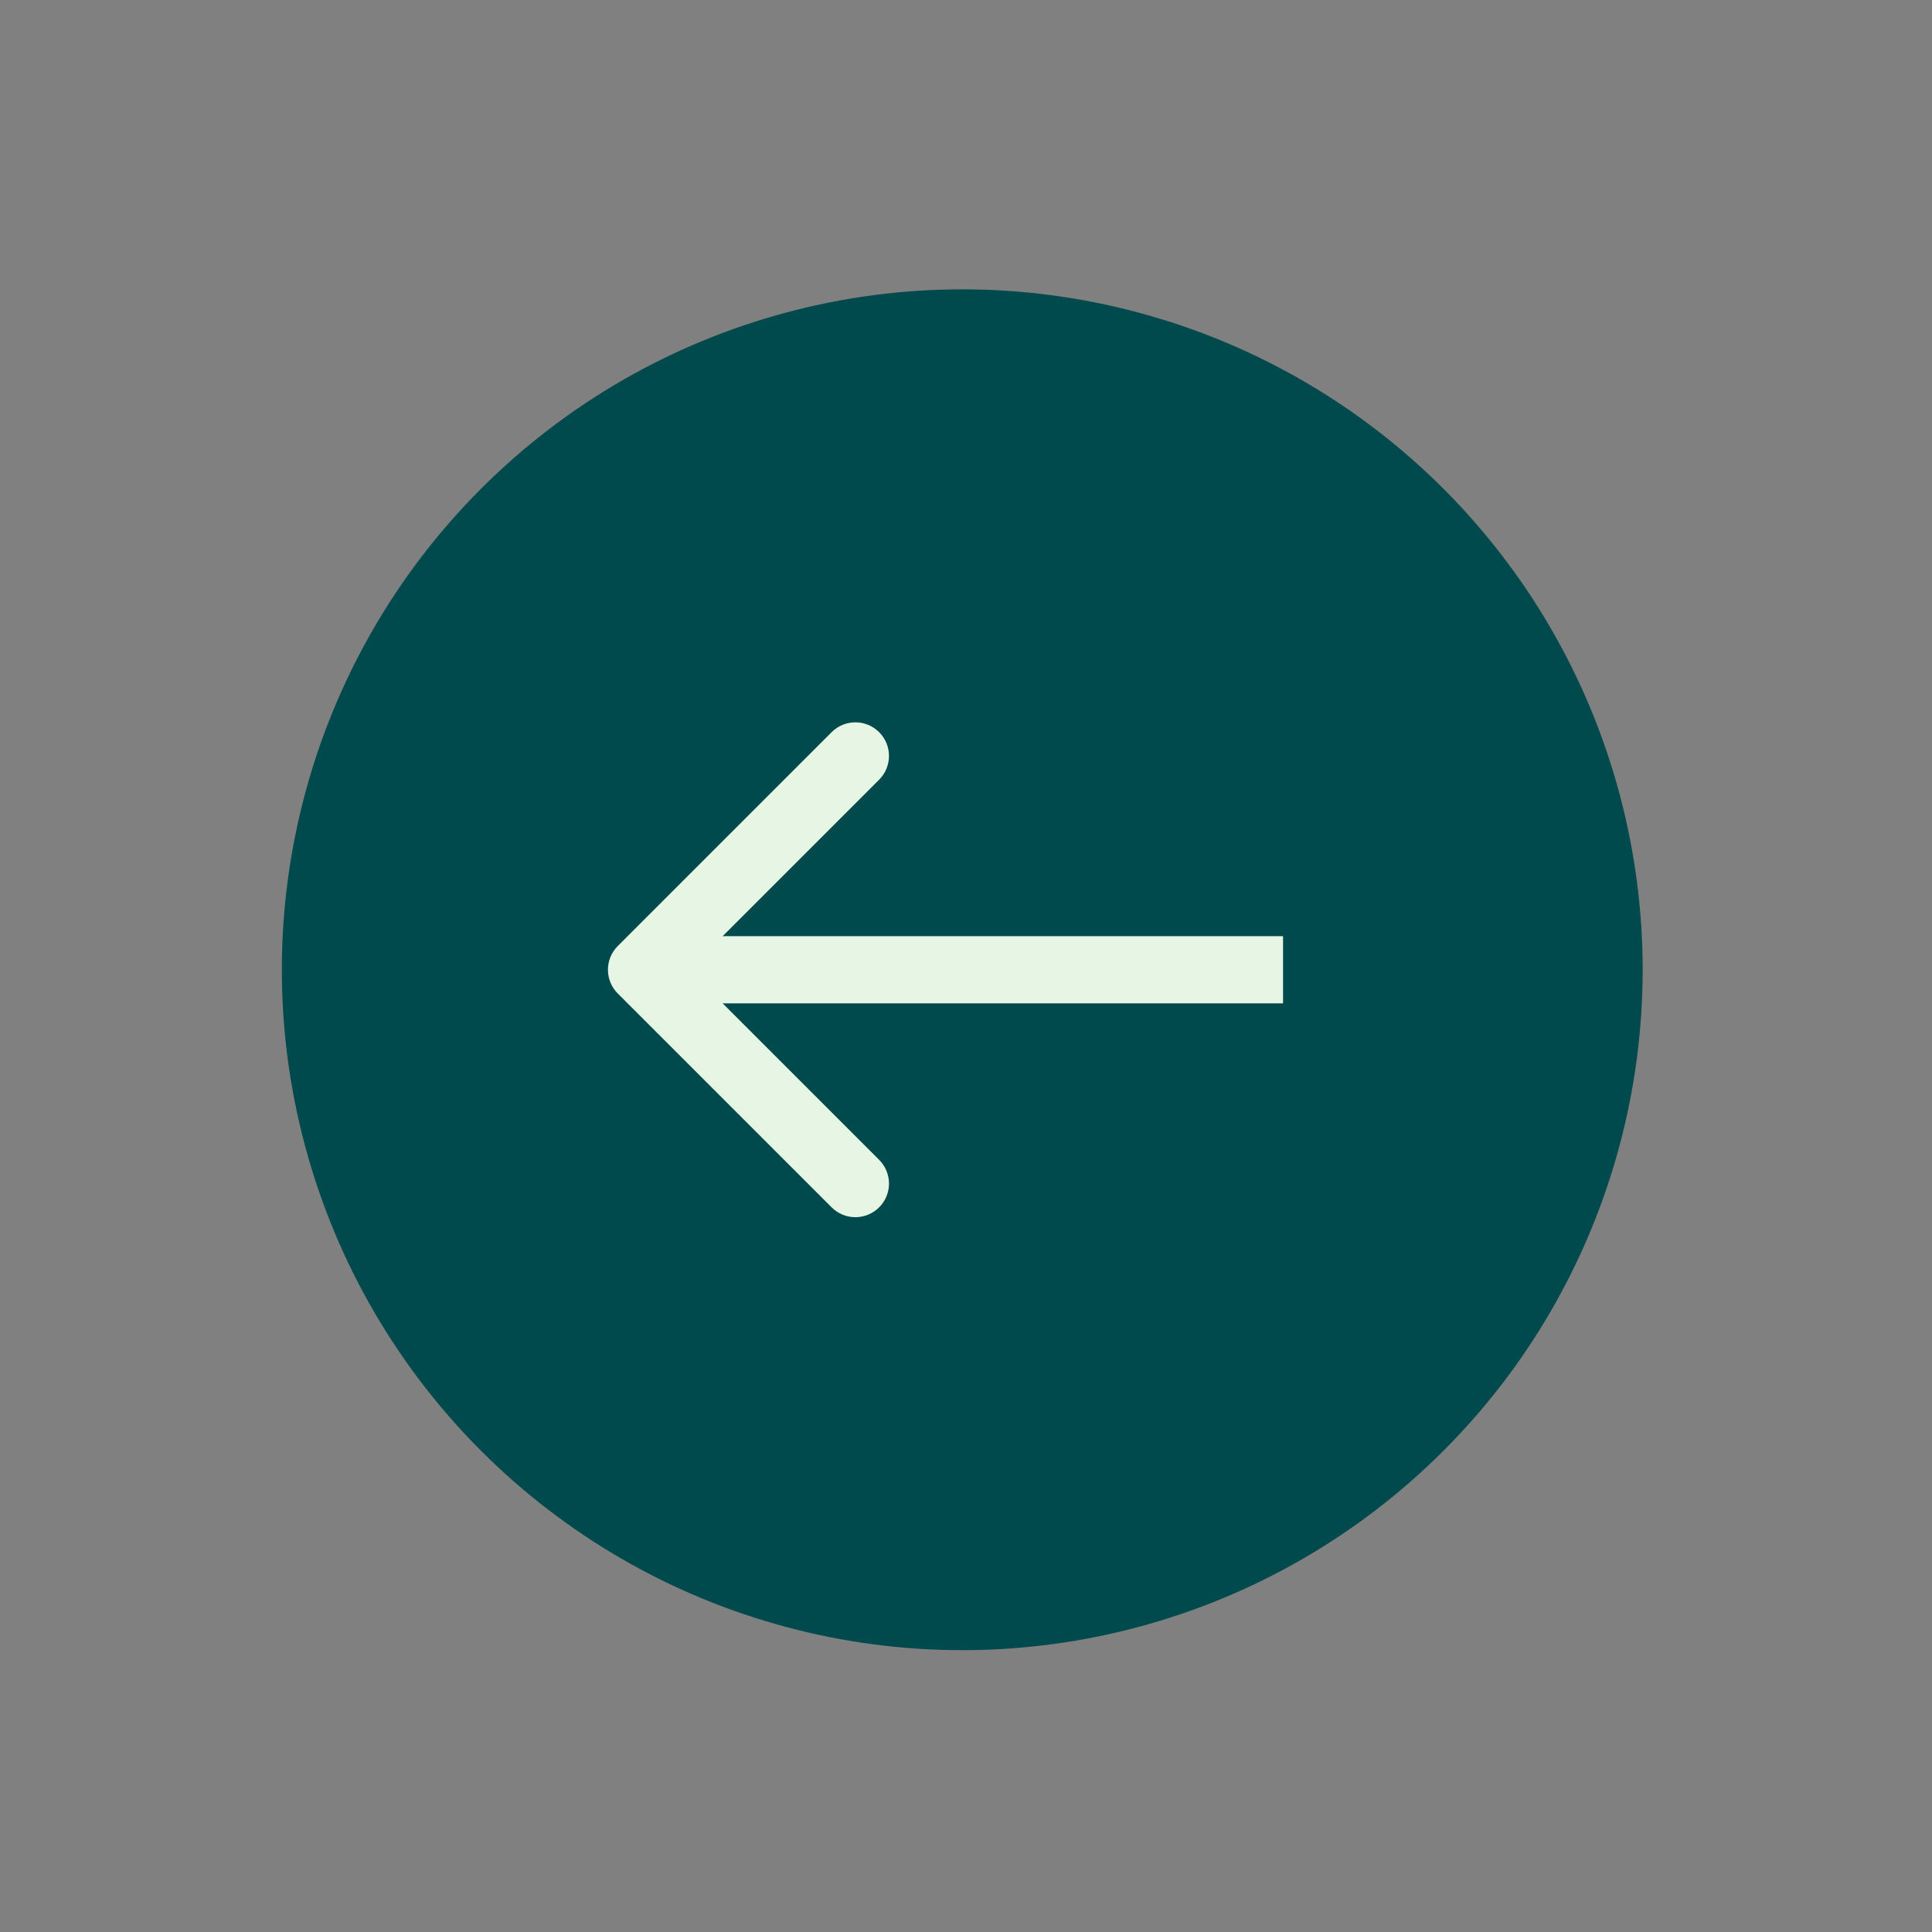
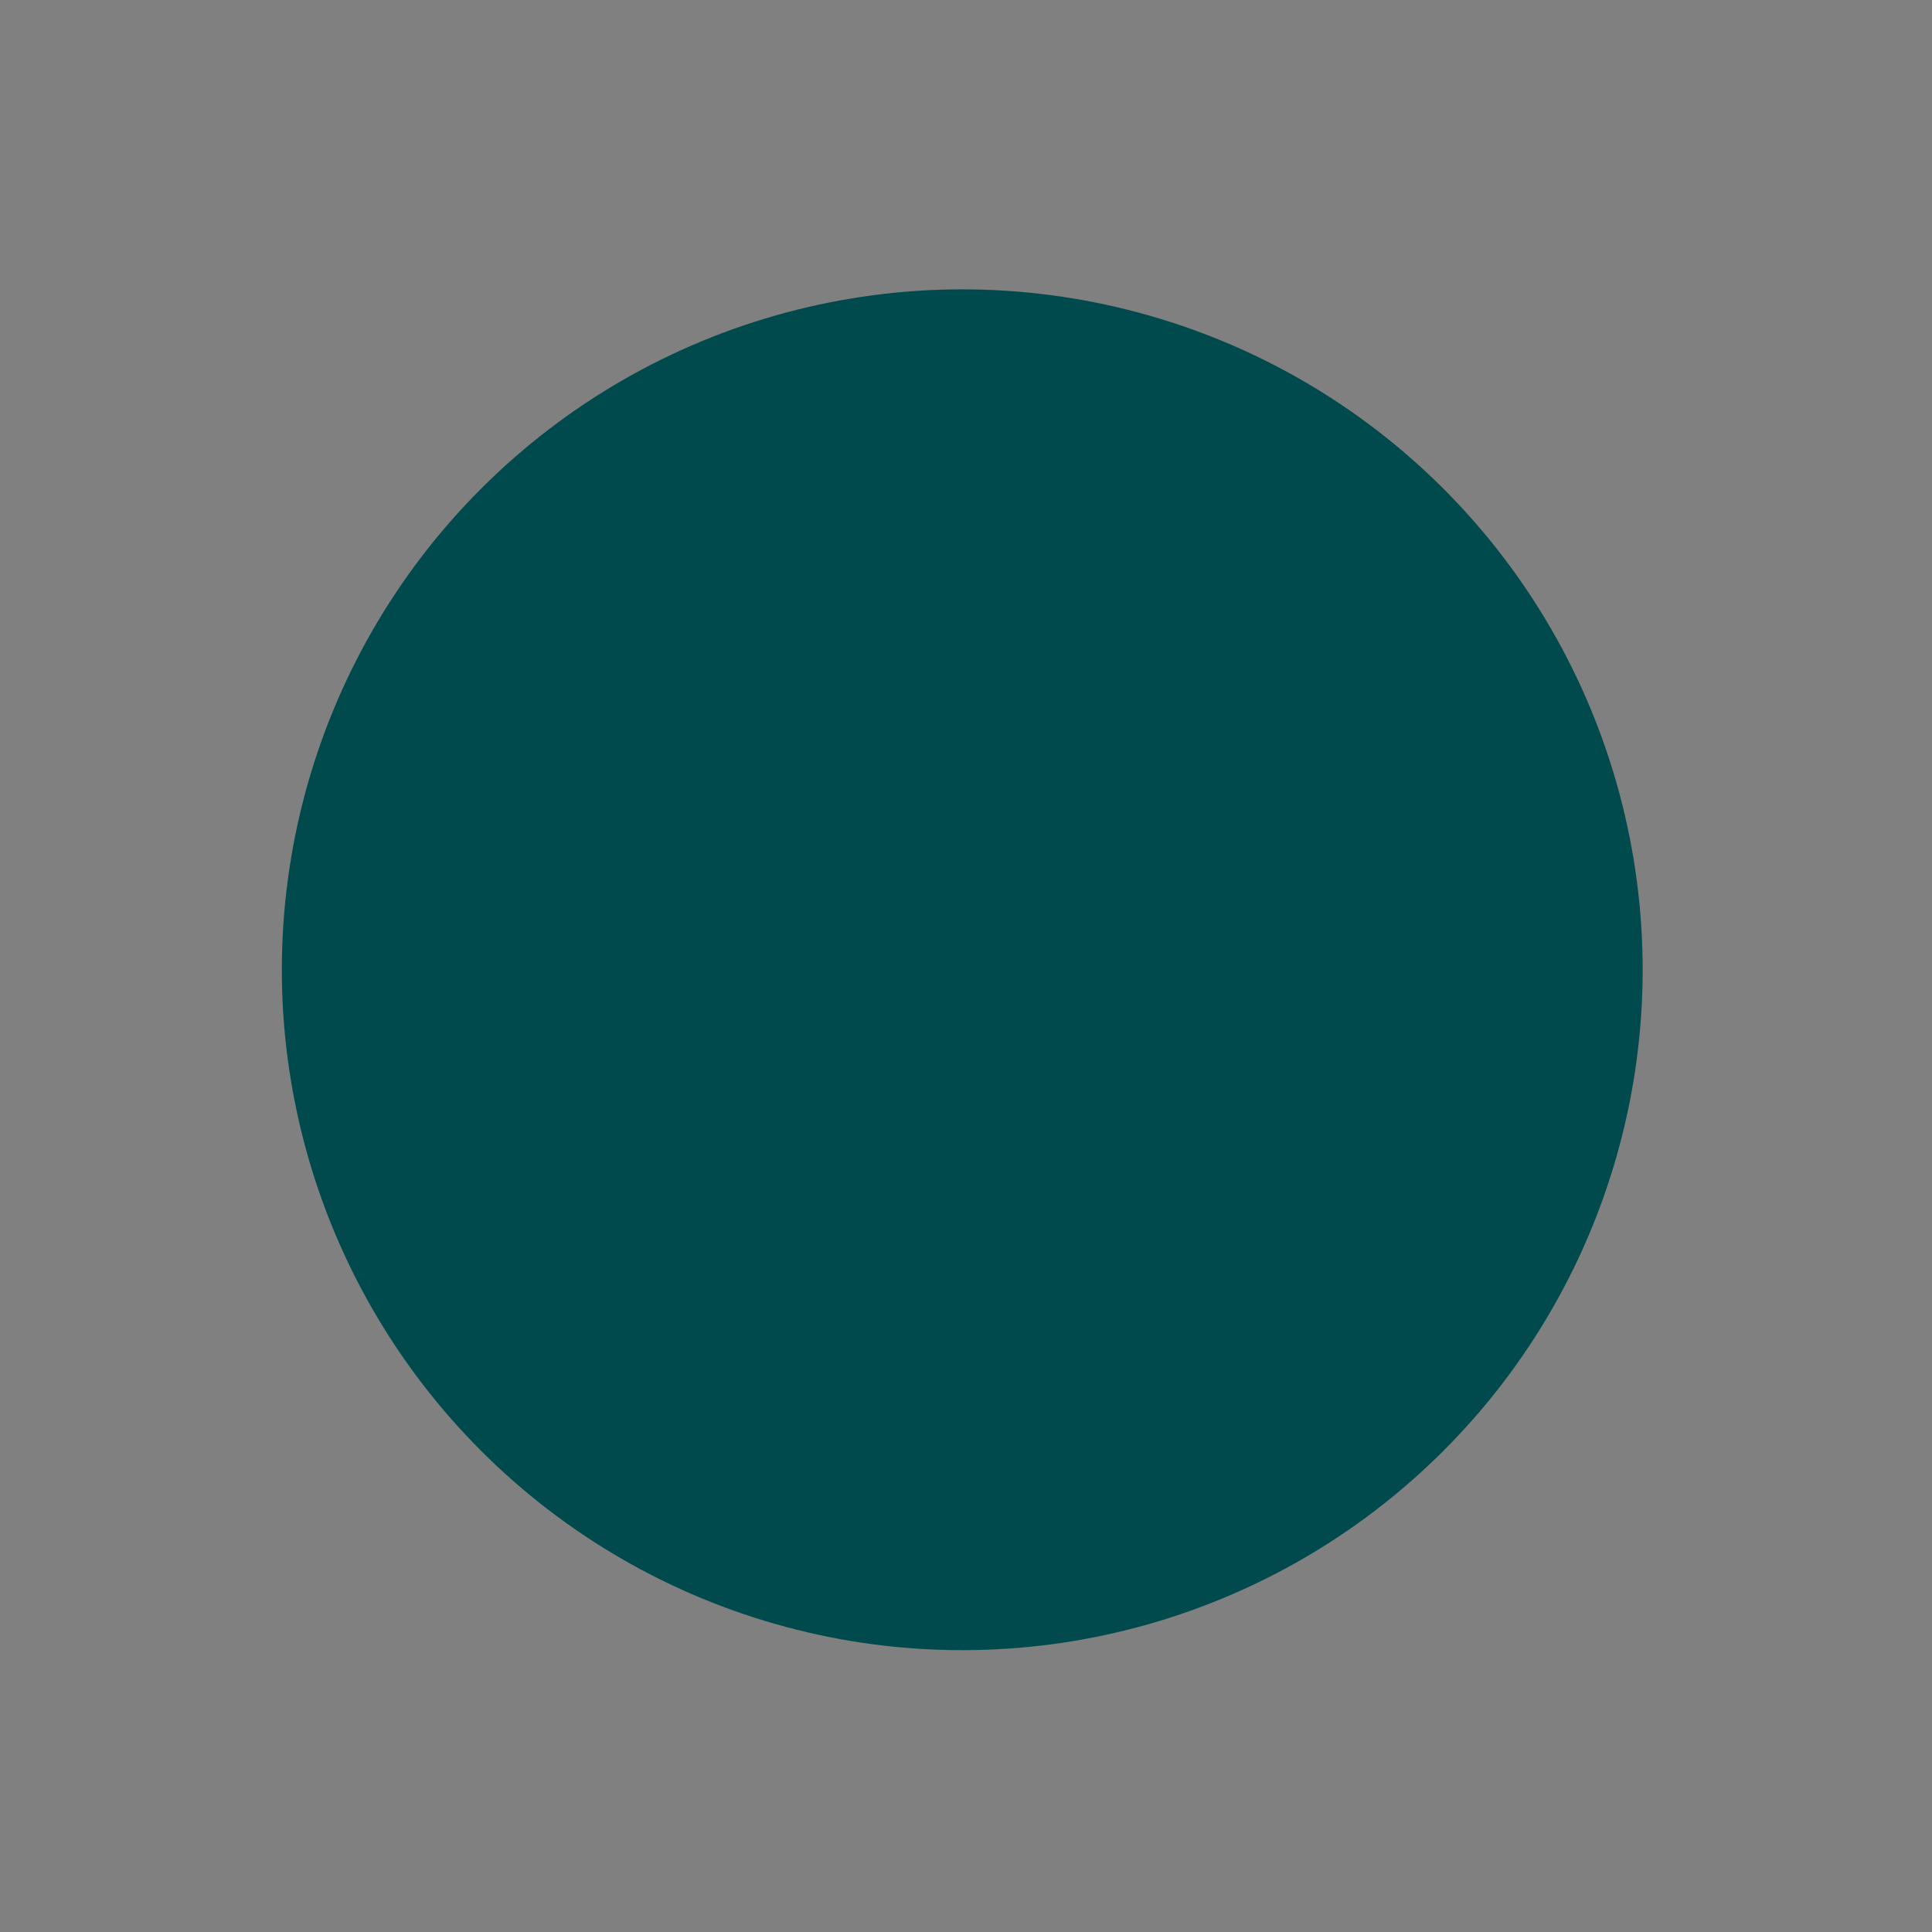
<svg xmlns="http://www.w3.org/2000/svg" width="115" height="115" viewBox="0 0 115 115" fill="none">
  <rect x="0" y="0" width="115" height="115" fill="#808080" stroke="none" />
  <circle cx="57.277" cy="57.724" r="40.5" transform="rotate(-135 57.277 57.724)" fill="#004A4E" />
-   <path d="M36.773 56.31C35.992 57.091 35.992 58.357 36.773 59.138L49.501 71.866C50.282 72.647 51.548 72.647 52.33 71.866C53.111 71.085 53.111 69.819 52.33 69.038L41.016 57.724L52.33 46.41C53.111 45.629 53.111 44.363 52.33 43.582C51.548 42.801 50.282 42.801 49.501 43.582L36.773 56.31ZM76.371 57.724V55.724H38.187V57.724V59.724H76.371V57.724Z" fill="#E6F5E4" />
</svg>